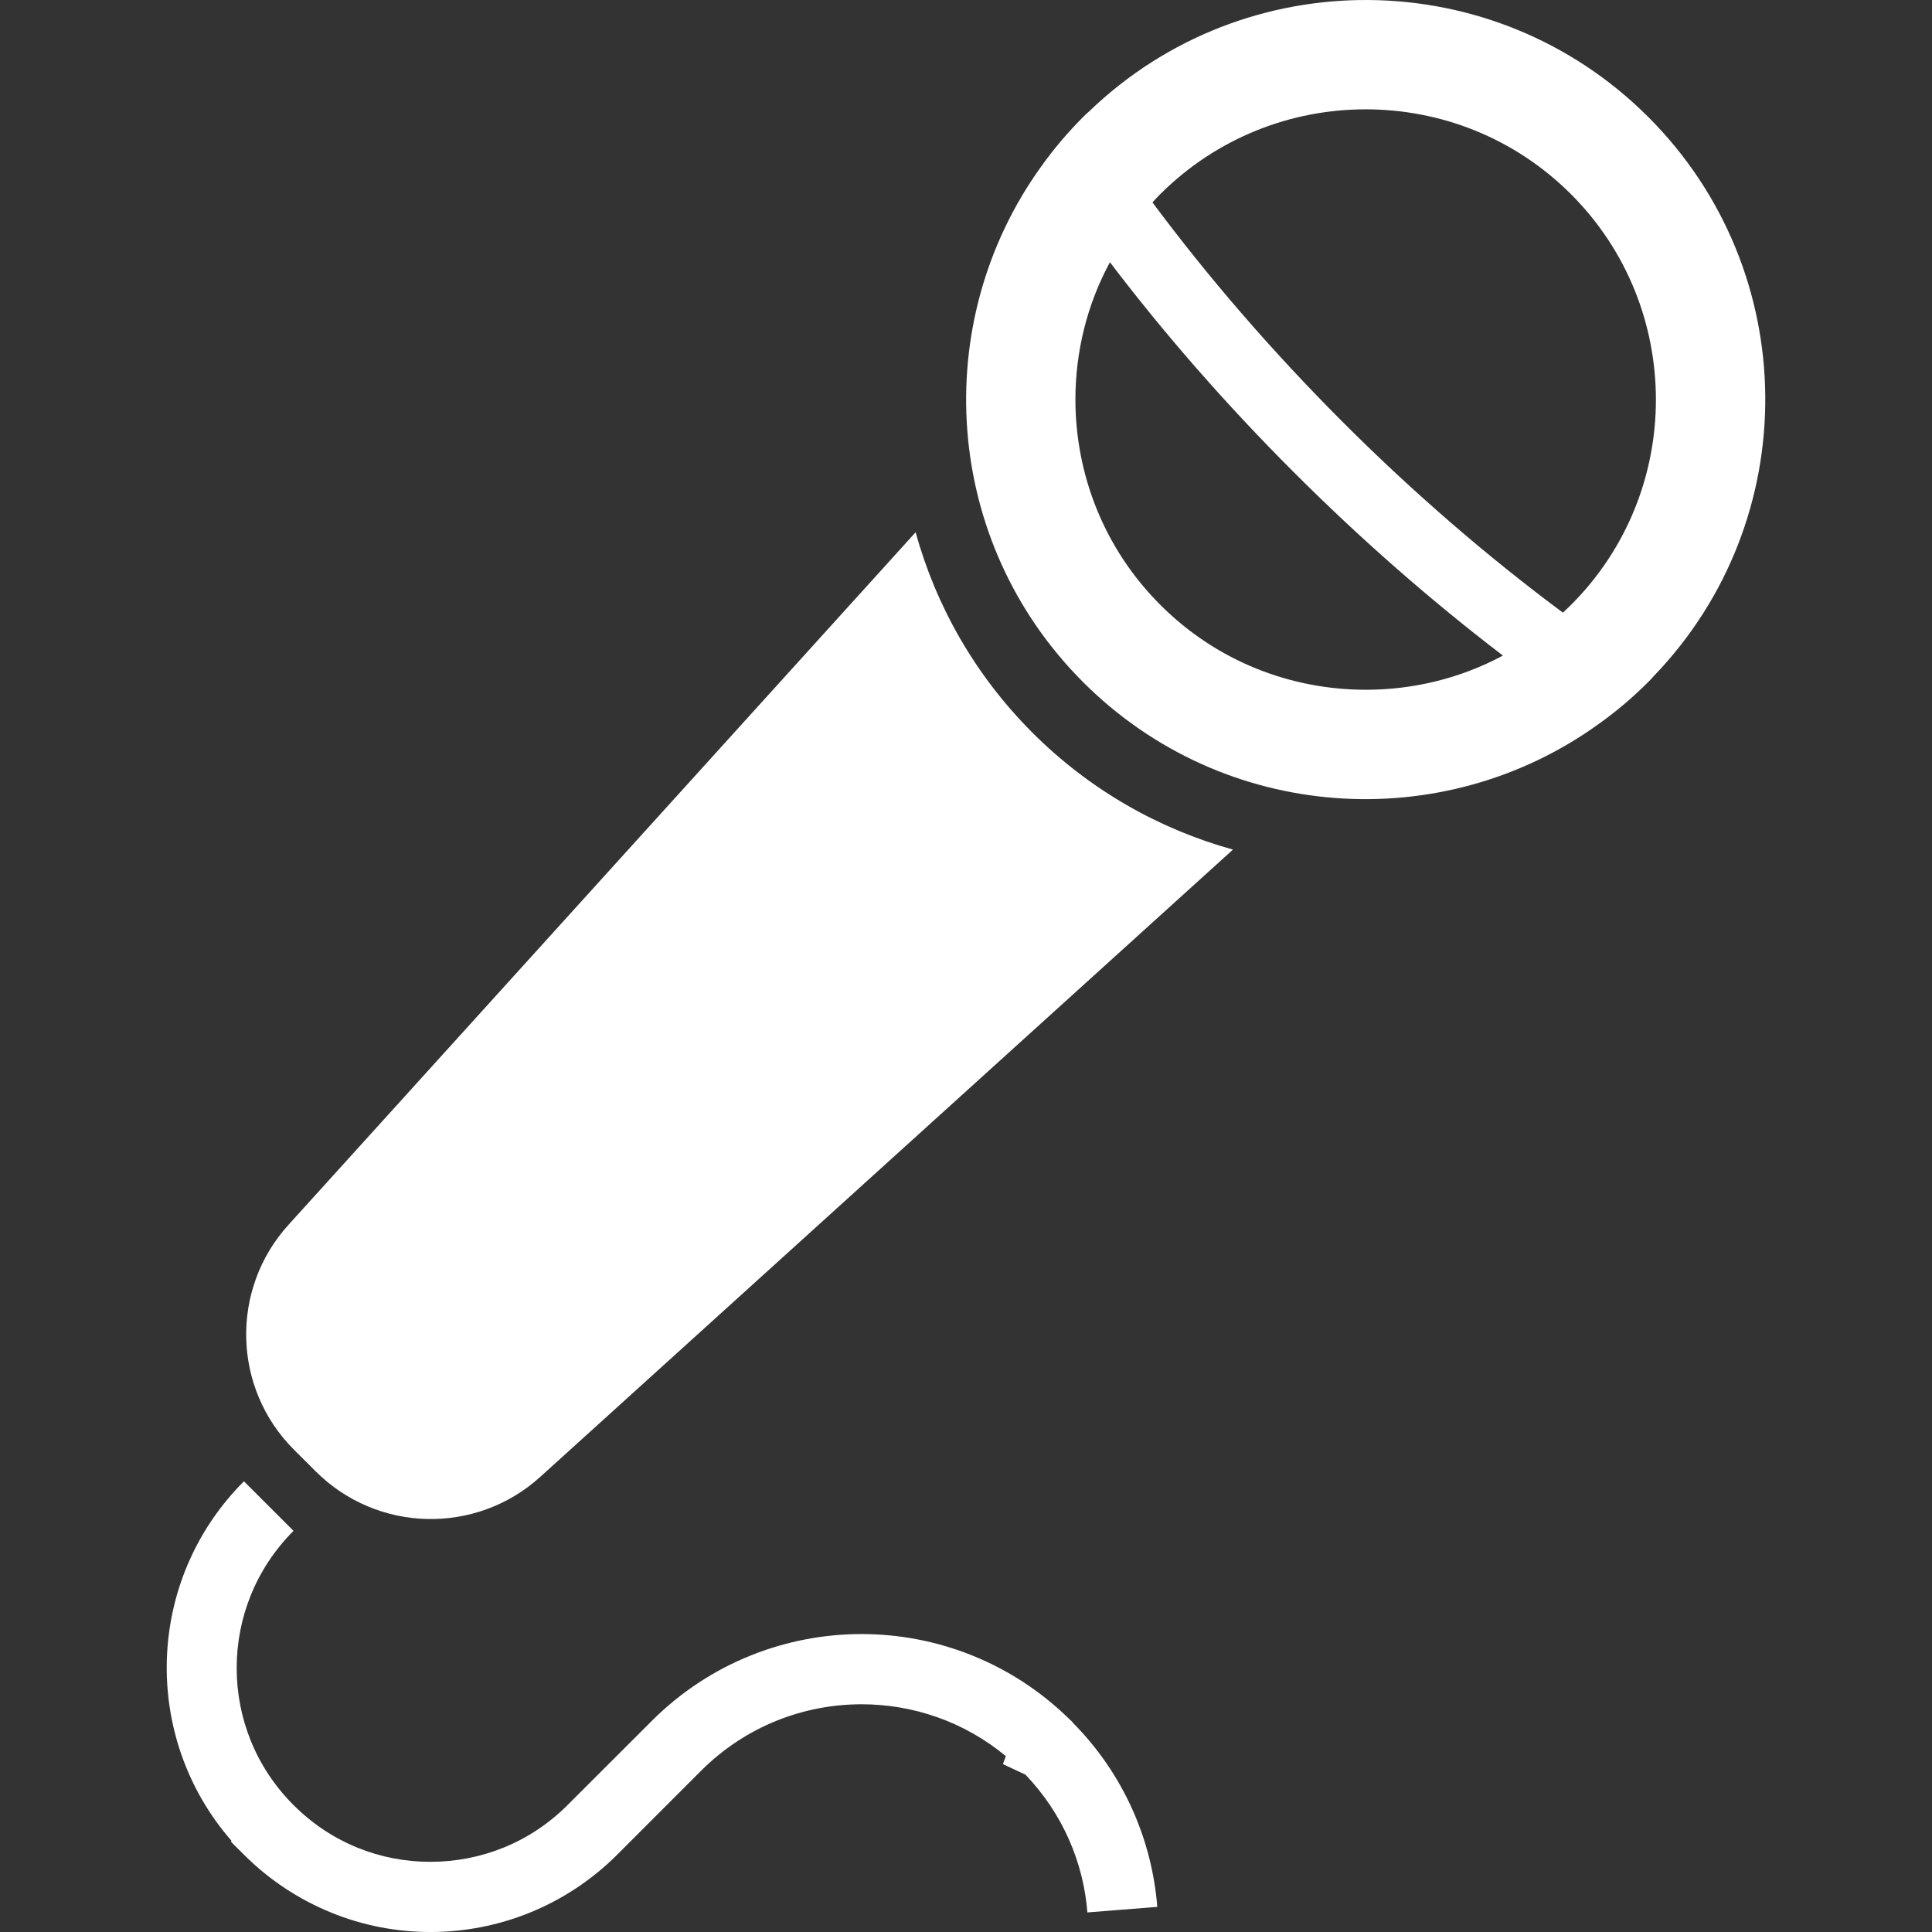
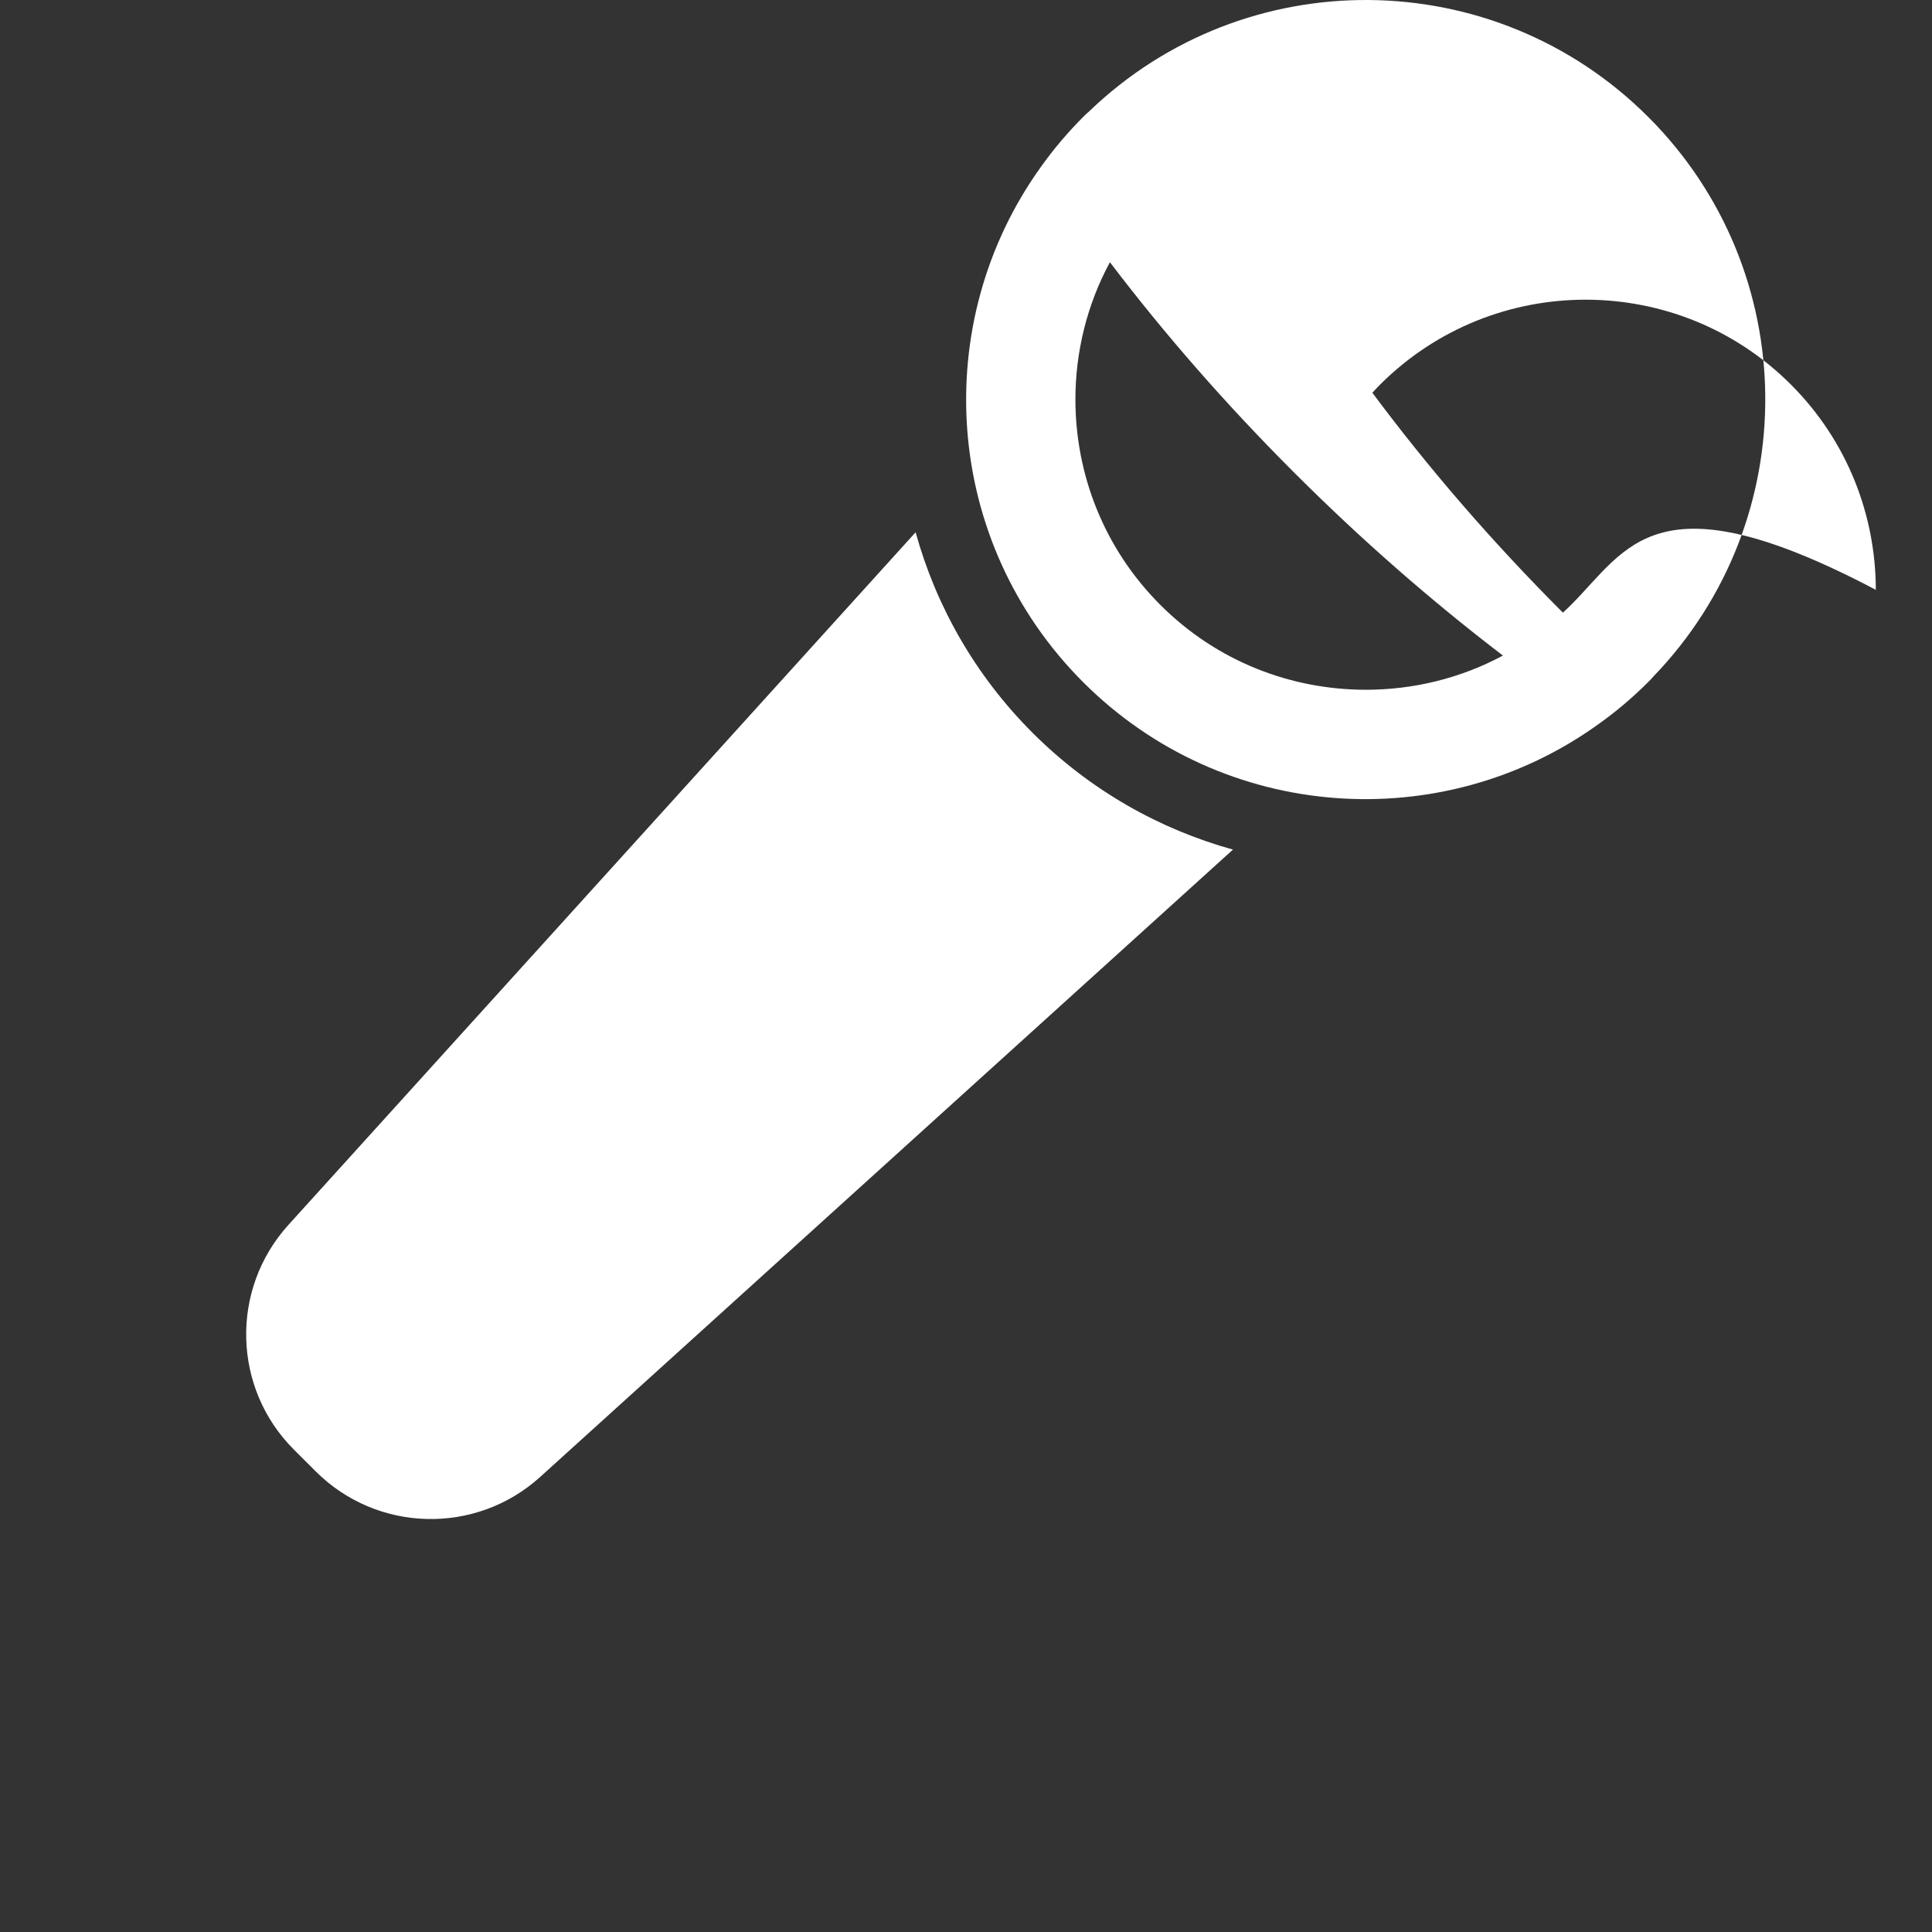
<svg xmlns="http://www.w3.org/2000/svg" version="1.1" id="_x32_" x="0px" y="0px" viewBox="0 0 512 512" style="width: 128px; height: 128px; opacity: 1;" xml:space="preserve">
  <rect x="0" y="0" width="512" height="512" fill="#333333" stroke="none" />
  <style type="text/css">
	.st0{fill:#FFFFFF;}
</style>
  <g>
    <path class="st0" d="M242.646,141.06L76.41,324.636c-15.446,17.081-14.804,43.256,1.48,59.531l5.742,5.731   c16.274,16.284,42.468,16.946,59.54,1.49l183.576-166.237c-19.471-5.401-37.855-15.705-53.136-30.975   C258.351,178.906,248.037,160.531,242.646,141.06z" style="fill: rgb(255, 255, 255);" />
-     <path class="st0" d="M284.185,456.329l-0.248-0.249c0,0,0,0-0.021-0.01l-0.103-0.114c-0.269-0.217-0.456-0.382-0.58-0.528   c-15.27-14.898-35.104-22.388-54.916-22.388c-20.072,0-40.277,7.698-55.599,23.03l-22.285,22.264   c-10.056,10.077-23.144,15.064-36.334,15.064c-13.16,0.042-26.258-4.965-36.314-15.042c0,0,0,0-0.021-0.021   c-10.035-10.035-15.042-23.112-15.042-36.292c0-13.201,5.008-26.279,15.064-36.356l-13.139-13.128   c-26.144,26.143-27.22,67.796-3.332,95.233l-0.062,0.332l3.394,3.383c6.828,6.828,14.711,11.918,23.154,15.364   c8.401,3.434,17.36,5.132,26.299,5.132c17.868,0,35.838-6.88,49.474-20.506l22.285-22.295   c11.773-11.722,27.065-17.536,42.459-17.557c13.605,0,27.168,4.572,38.238,13.74l-0.766,2.121l5.979,2.803   c9.85,10.316,15.354,23.216,16.399,36.5l18.529-1.468c-1.427-17.826-8.938-35.279-22.471-48.895   C284.206,456.401,284.206,456.34,284.185,456.329z" style="fill: rgb(255, 255, 255);" />
-     <path class="st0" d="M436.807,31.001C395.94-9.843,329.976-10.34,288.562,29.584c-0.549,0.445-1.024,0.921-1.521,1.418   c-4.128,4.138-7.821,8.505-11.111,13.119c-29.827,41.393-26.112,99.424,11.111,136.658c37.235,37.235,95.244,40.918,136.607,11.101   c4.594-3.269,9.011-6.994,13.139-11.132c0.497-0.497,0.994-0.983,1.448-1.542C478.149,137.77,477.673,71.858,436.807,31.001z    M361.904,182.795c-19.74-0.02-39.387-7.469-54.399-22.491c-15.022-15.022-22.492-34.679-22.512-54.419   c0-12.539,3.042-25.12,9.146-36.397c14.422,18.985,30.686,37.607,48.635,55.558c17.939,17.95,36.572,34.214,55.516,48.688   C386.961,179.816,374.463,182.795,361.904,182.795z M416.342,160.304c-0.703,0.714-1.448,1.387-2.162,2.049   c-19.884-14.774-39.49-31.658-58.278-50.447c-18.808-18.808-35.693-38.382-50.487-58.268c0.683-0.745,1.356-1.49,2.069-2.193   c15.033-14.971,34.68-22.471,54.44-22.471c19.74,0.01,39.387,7.47,54.419,22.502c15.002,15.012,22.461,34.648,22.492,54.388   C438.835,125.625,431.344,145.292,416.342,160.304z" style="fill: rgb(255, 255, 255);" />
+     <path class="st0" d="M436.807,31.001C395.94-9.843,329.976-10.34,288.562,29.584c-0.549,0.445-1.024,0.921-1.521,1.418   c-4.128,4.138-7.821,8.505-11.111,13.119c-29.827,41.393-26.112,99.424,11.111,136.658c37.235,37.235,95.244,40.918,136.607,11.101   c4.594-3.269,9.011-6.994,13.139-11.132c0.497-0.497,0.994-0.983,1.448-1.542C478.149,137.77,477.673,71.858,436.807,31.001z    M361.904,182.795c-19.74-0.02-39.387-7.469-54.399-22.491c-15.022-15.022-22.492-34.679-22.512-54.419   c0-12.539,3.042-25.12,9.146-36.397c14.422,18.985,30.686,37.607,48.635,55.558c17.939,17.95,36.572,34.214,55.516,48.688   C386.961,179.816,374.463,182.795,361.904,182.795z M416.342,160.304c-0.703,0.714-1.448,1.387-2.162,2.049   c-18.808-18.808-35.693-38.382-50.487-58.268c0.683-0.745,1.356-1.49,2.069-2.193   c15.033-14.971,34.68-22.471,54.44-22.471c19.74,0.01,39.387,7.47,54.419,22.502c15.002,15.012,22.461,34.648,22.492,54.388   C438.835,125.625,431.344,145.292,416.342,160.304z" style="fill: rgb(255, 255, 255);" />
  </g>
</svg>